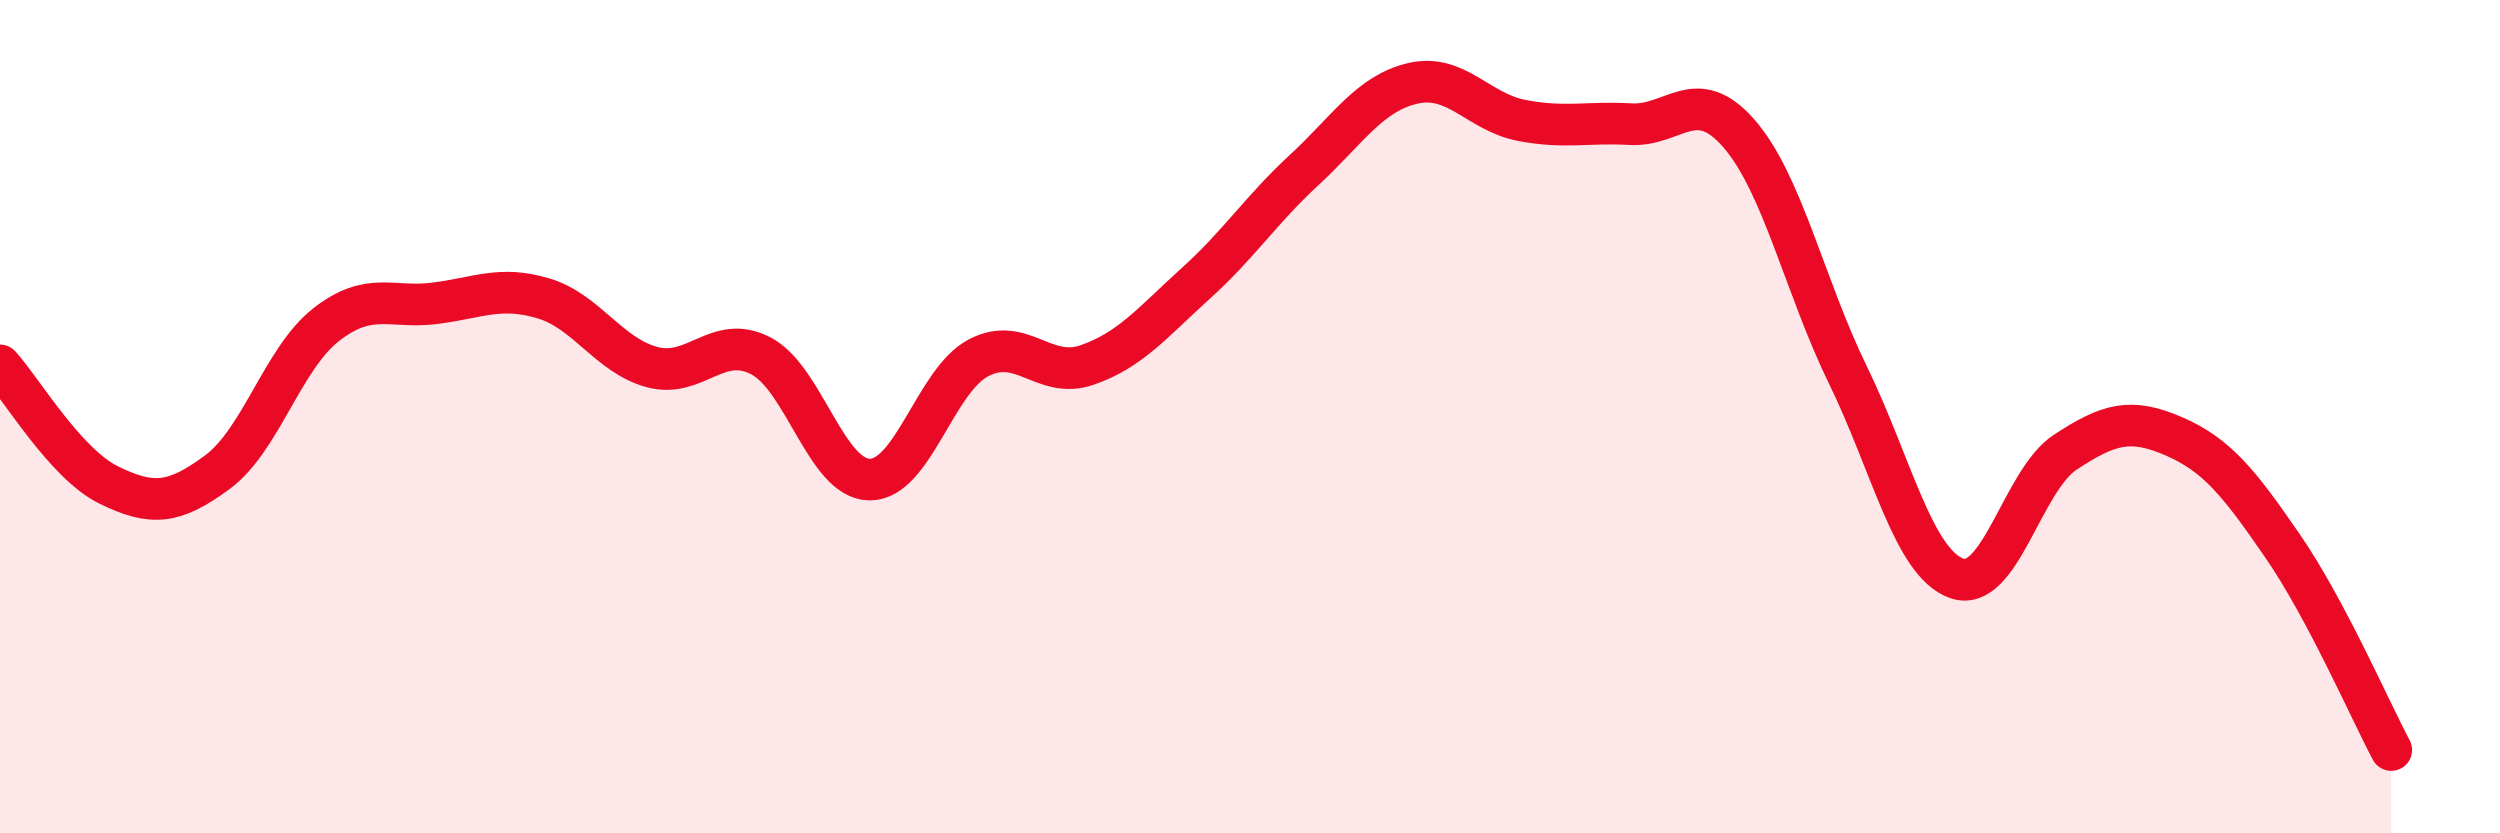
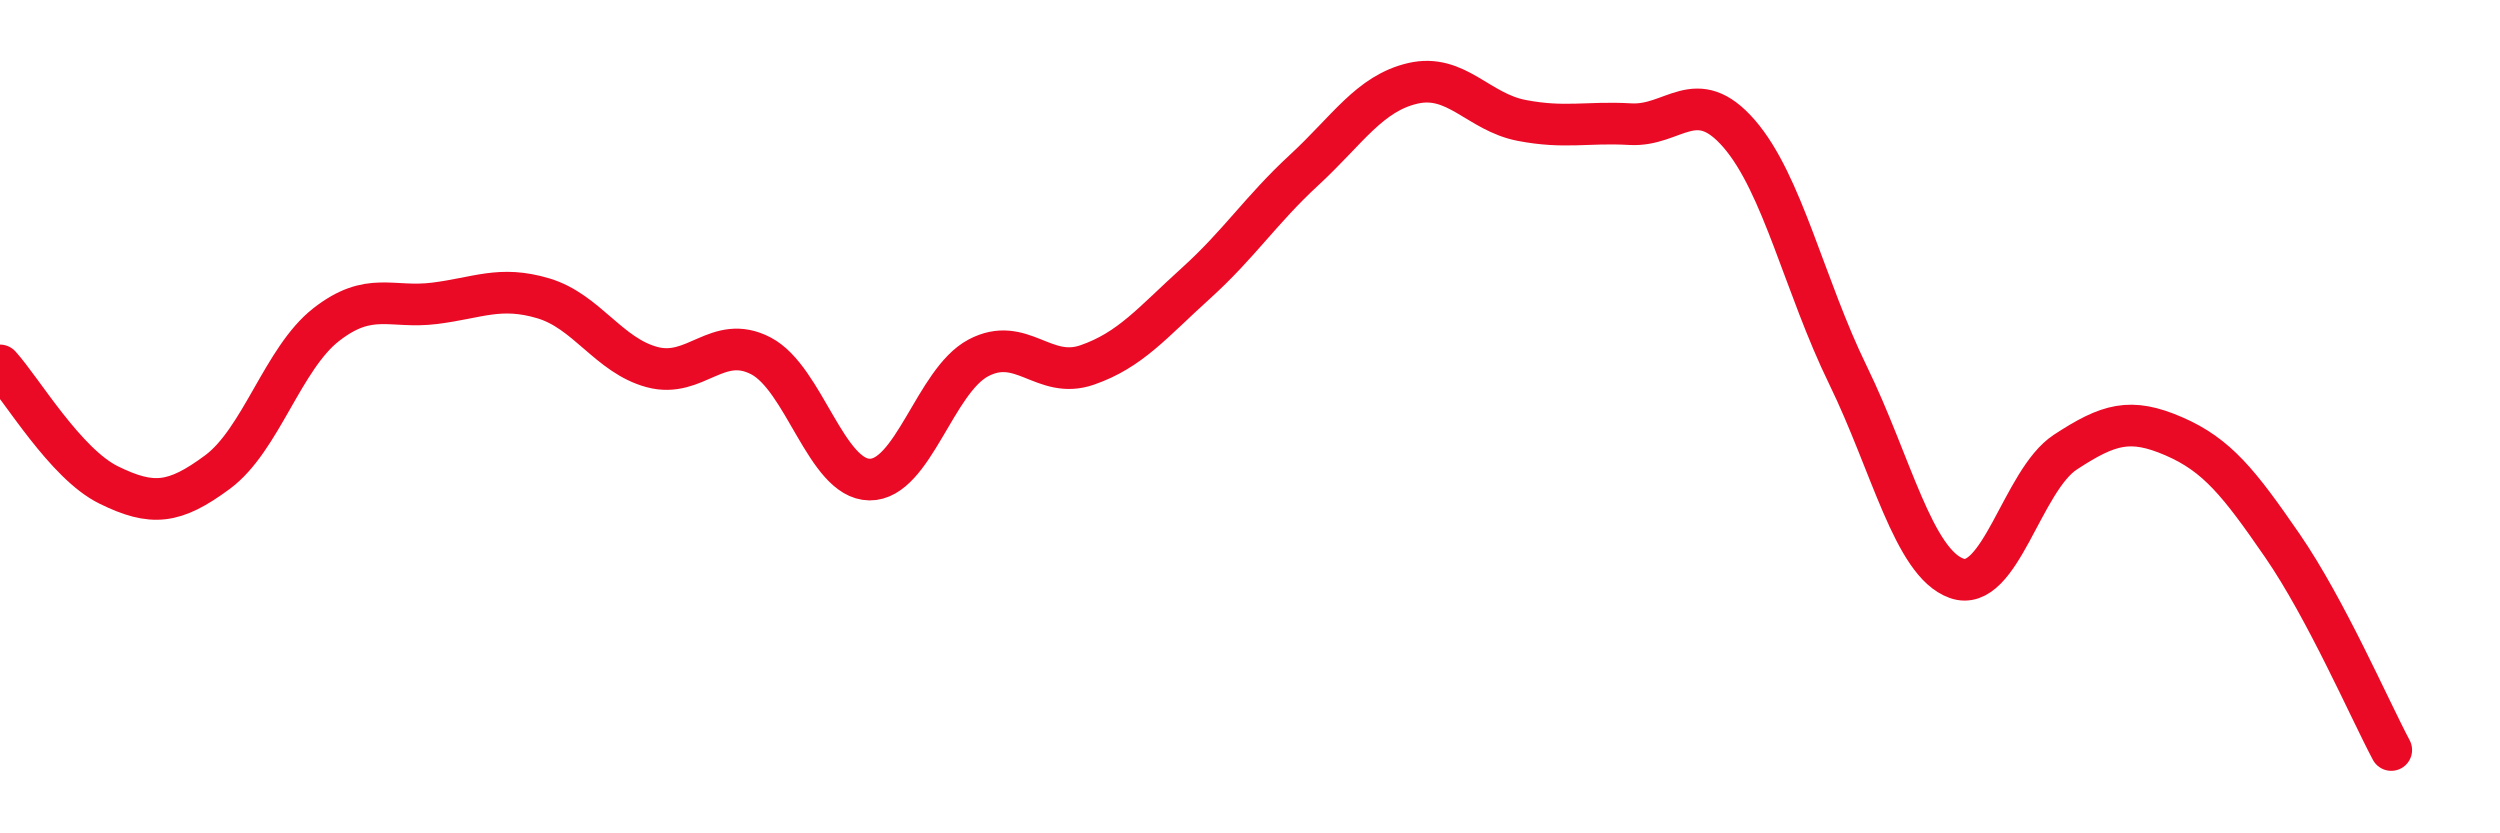
<svg xmlns="http://www.w3.org/2000/svg" width="60" height="20" viewBox="0 0 60 20">
-   <path d="M 0,8.77 C 0.52,9.34 1.57,11.13 2.61,11.64 C 3.65,12.15 4.18,12.1 5.22,11.33 C 6.26,10.56 6.79,8.6 7.83,7.79 C 8.87,6.98 9.39,7.41 10.43,7.28 C 11.47,7.15 12,6.85 13.04,7.16 C 14.08,7.47 14.61,8.53 15.65,8.81 C 16.69,9.09 17.22,8 18.26,8.54 C 19.3,9.08 19.83,11.5 20.87,11.51 C 21.91,11.52 22.44,9.14 23.48,8.59 C 24.52,8.04 25.05,9.12 26.09,8.76 C 27.13,8.4 27.66,7.74 28.7,6.8 C 29.74,5.86 30.26,5.04 31.3,4.08 C 32.34,3.12 32.87,2.24 33.91,2 C 34.95,1.76 35.48,2.69 36.52,2.89 C 37.56,3.09 38.09,2.92 39.13,2.98 C 40.17,3.04 40.7,2.01 41.74,3.21 C 42.78,4.41 43.31,6.87 44.35,9 C 45.39,11.13 45.92,13.51 46.96,13.88 C 48,14.25 48.53,11.53 49.57,10.85 C 50.61,10.17 51.13,10.02 52.17,10.47 C 53.21,10.92 53.74,11.59 54.78,13.1 C 55.82,14.61 56.87,17.02 57.39,18L57.39 20L0 20Z" fill="#EB0A25" opacity="0.1" stroke-linecap="round" stroke-linejoin="round" />
  <path d="M 0,8.77 C 0.52,9.34 1.57,11.13 2.61,11.64 C 3.65,12.15 4.18,12.1 5.22,11.33 C 6.26,10.56 6.79,8.6 7.83,7.79 C 8.87,6.98 9.39,7.41 10.43,7.28 C 11.47,7.15 12,6.85 13.04,7.16 C 14.08,7.47 14.61,8.53 15.65,8.81 C 16.69,9.09 17.22,8 18.26,8.54 C 19.3,9.08 19.83,11.5 20.87,11.51 C 21.91,11.52 22.44,9.14 23.48,8.59 C 24.52,8.04 25.05,9.12 26.09,8.76 C 27.13,8.4 27.66,7.74 28.7,6.8 C 29.74,5.86 30.26,5.04 31.3,4.08 C 32.34,3.12 32.87,2.24 33.91,2 C 34.95,1.76 35.48,2.69 36.52,2.89 C 37.56,3.09 38.09,2.92 39.13,2.98 C 40.17,3.04 40.7,2.01 41.74,3.21 C 42.78,4.41 43.31,6.87 44.35,9 C 45.39,11.13 45.92,13.51 46.96,13.88 C 48,14.25 48.53,11.53 49.57,10.85 C 50.61,10.17 51.13,10.02 52.17,10.47 C 53.21,10.92 53.74,11.59 54.78,13.1 C 55.82,14.61 56.87,17.02 57.39,18" stroke="#EB0A25" stroke-width="1" fill="none" stroke-linecap="round" stroke-linejoin="round" />
</svg>